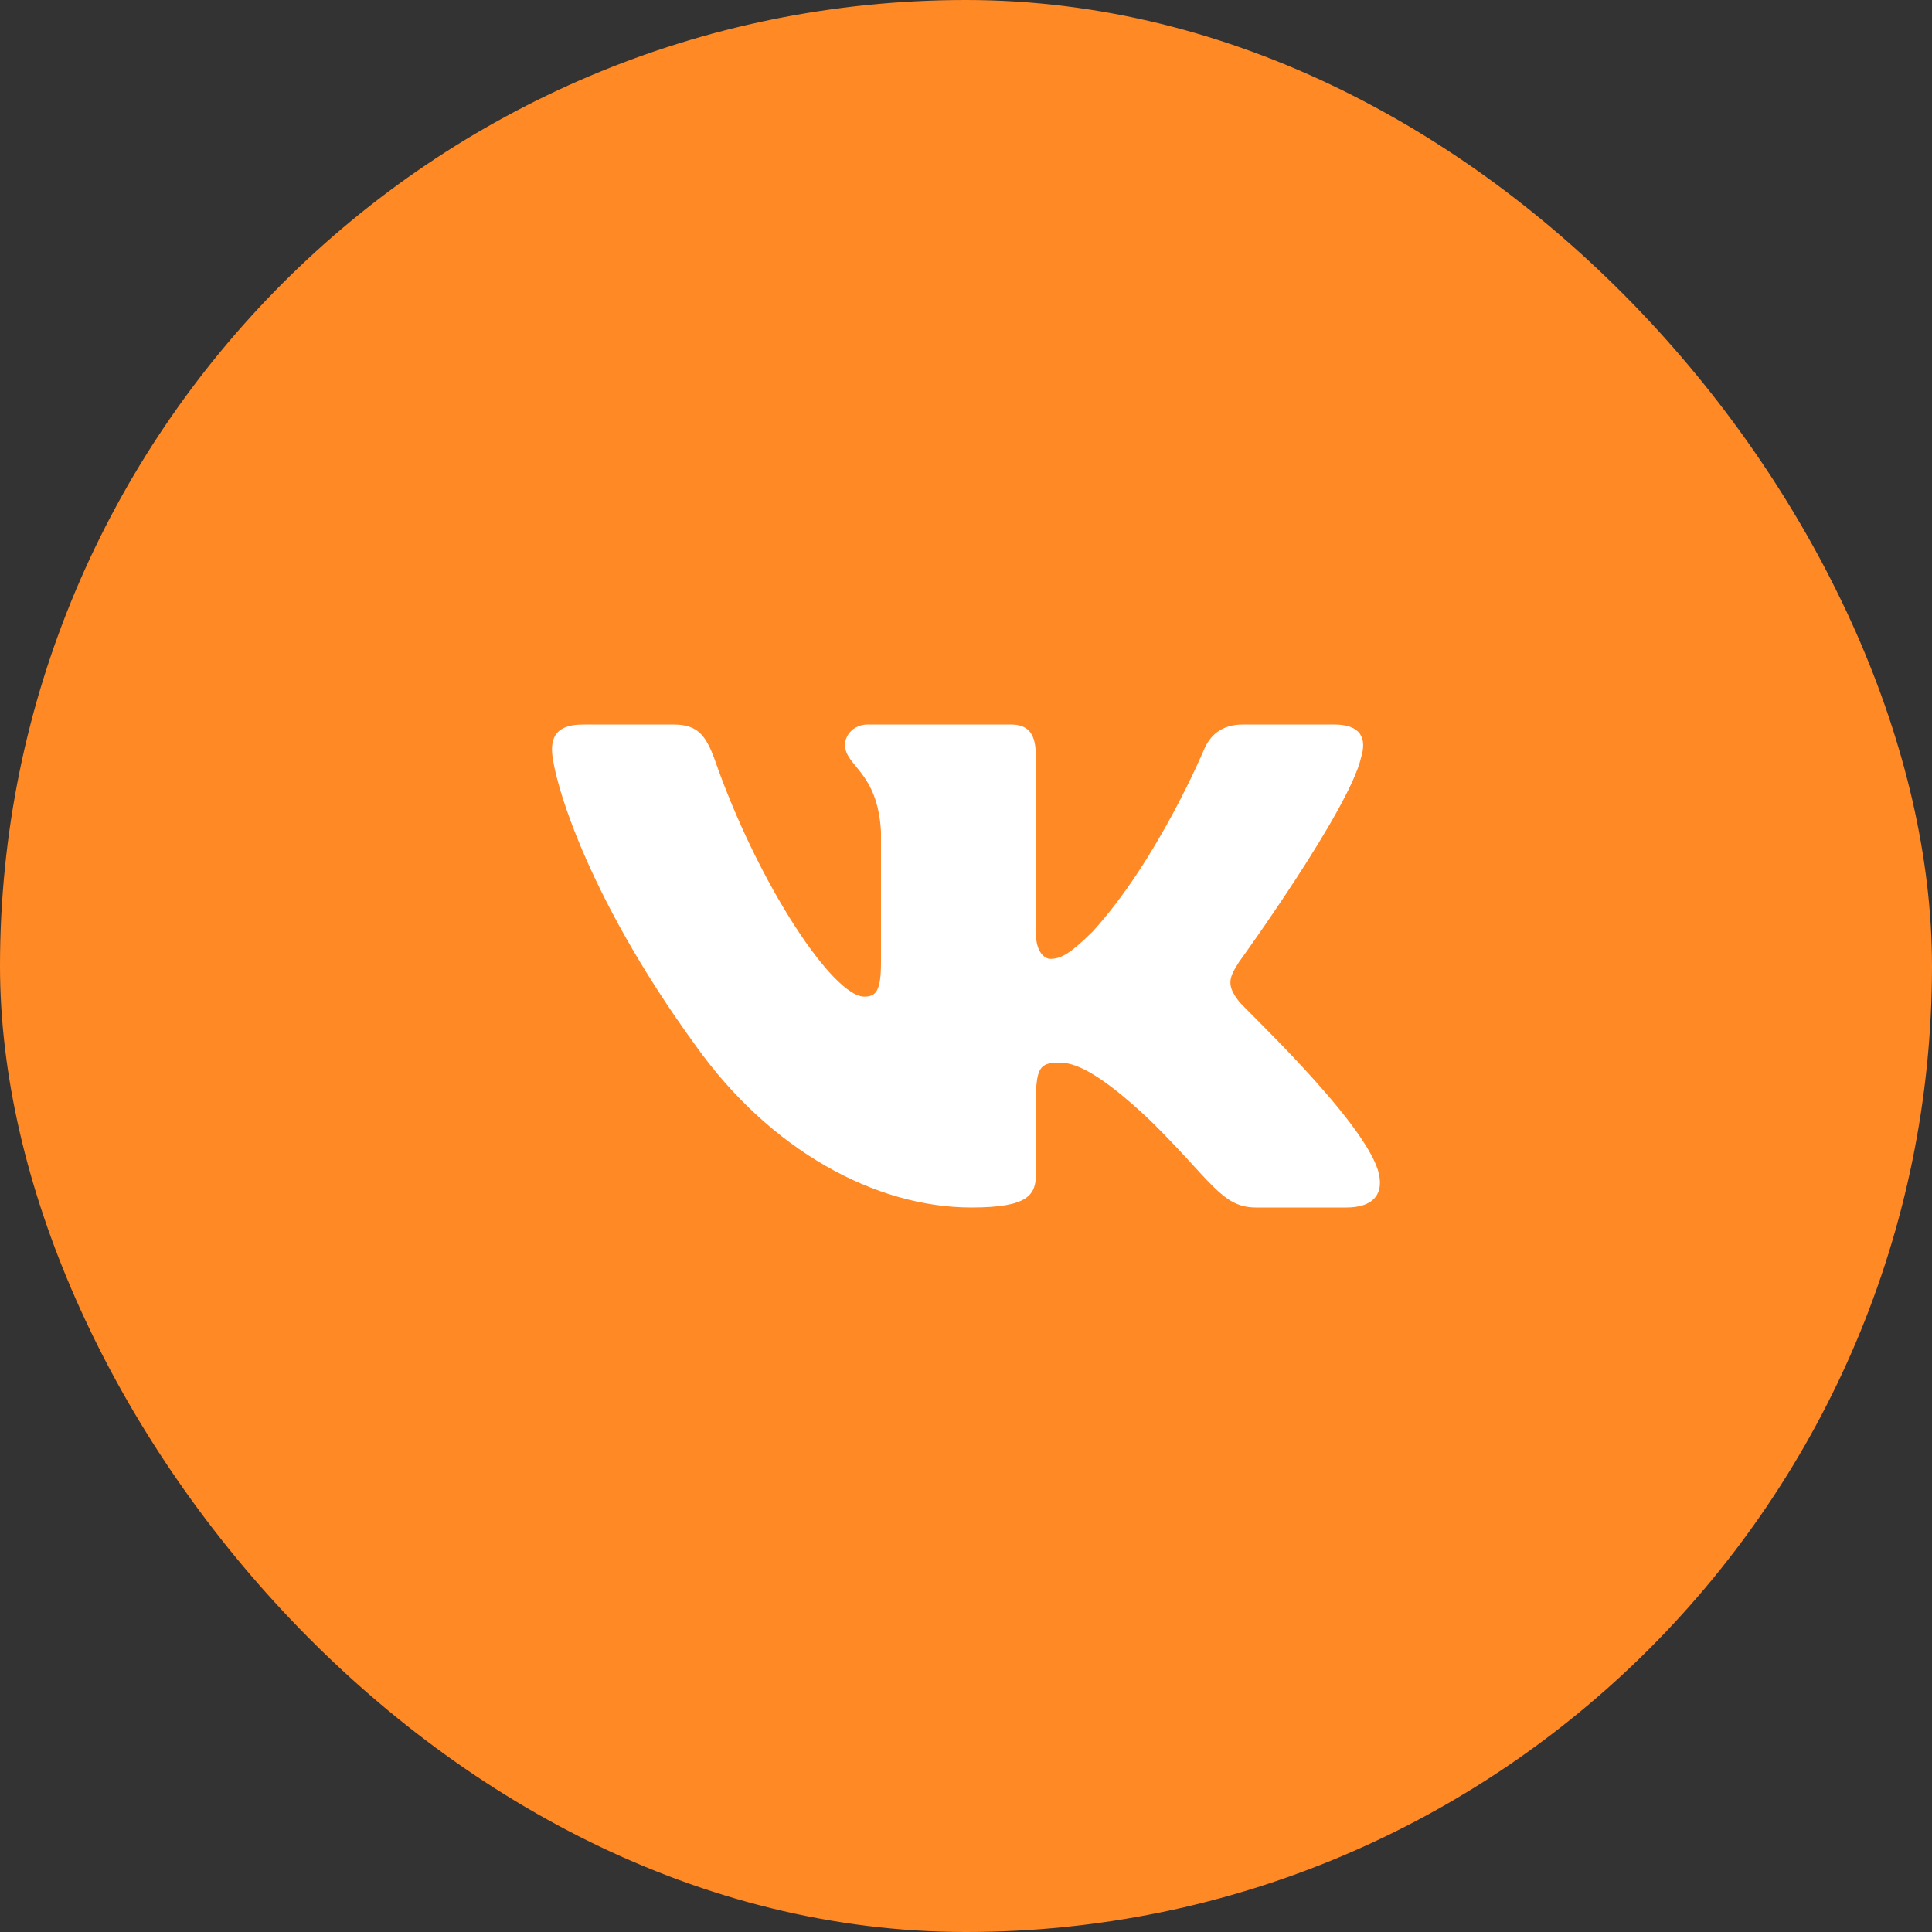
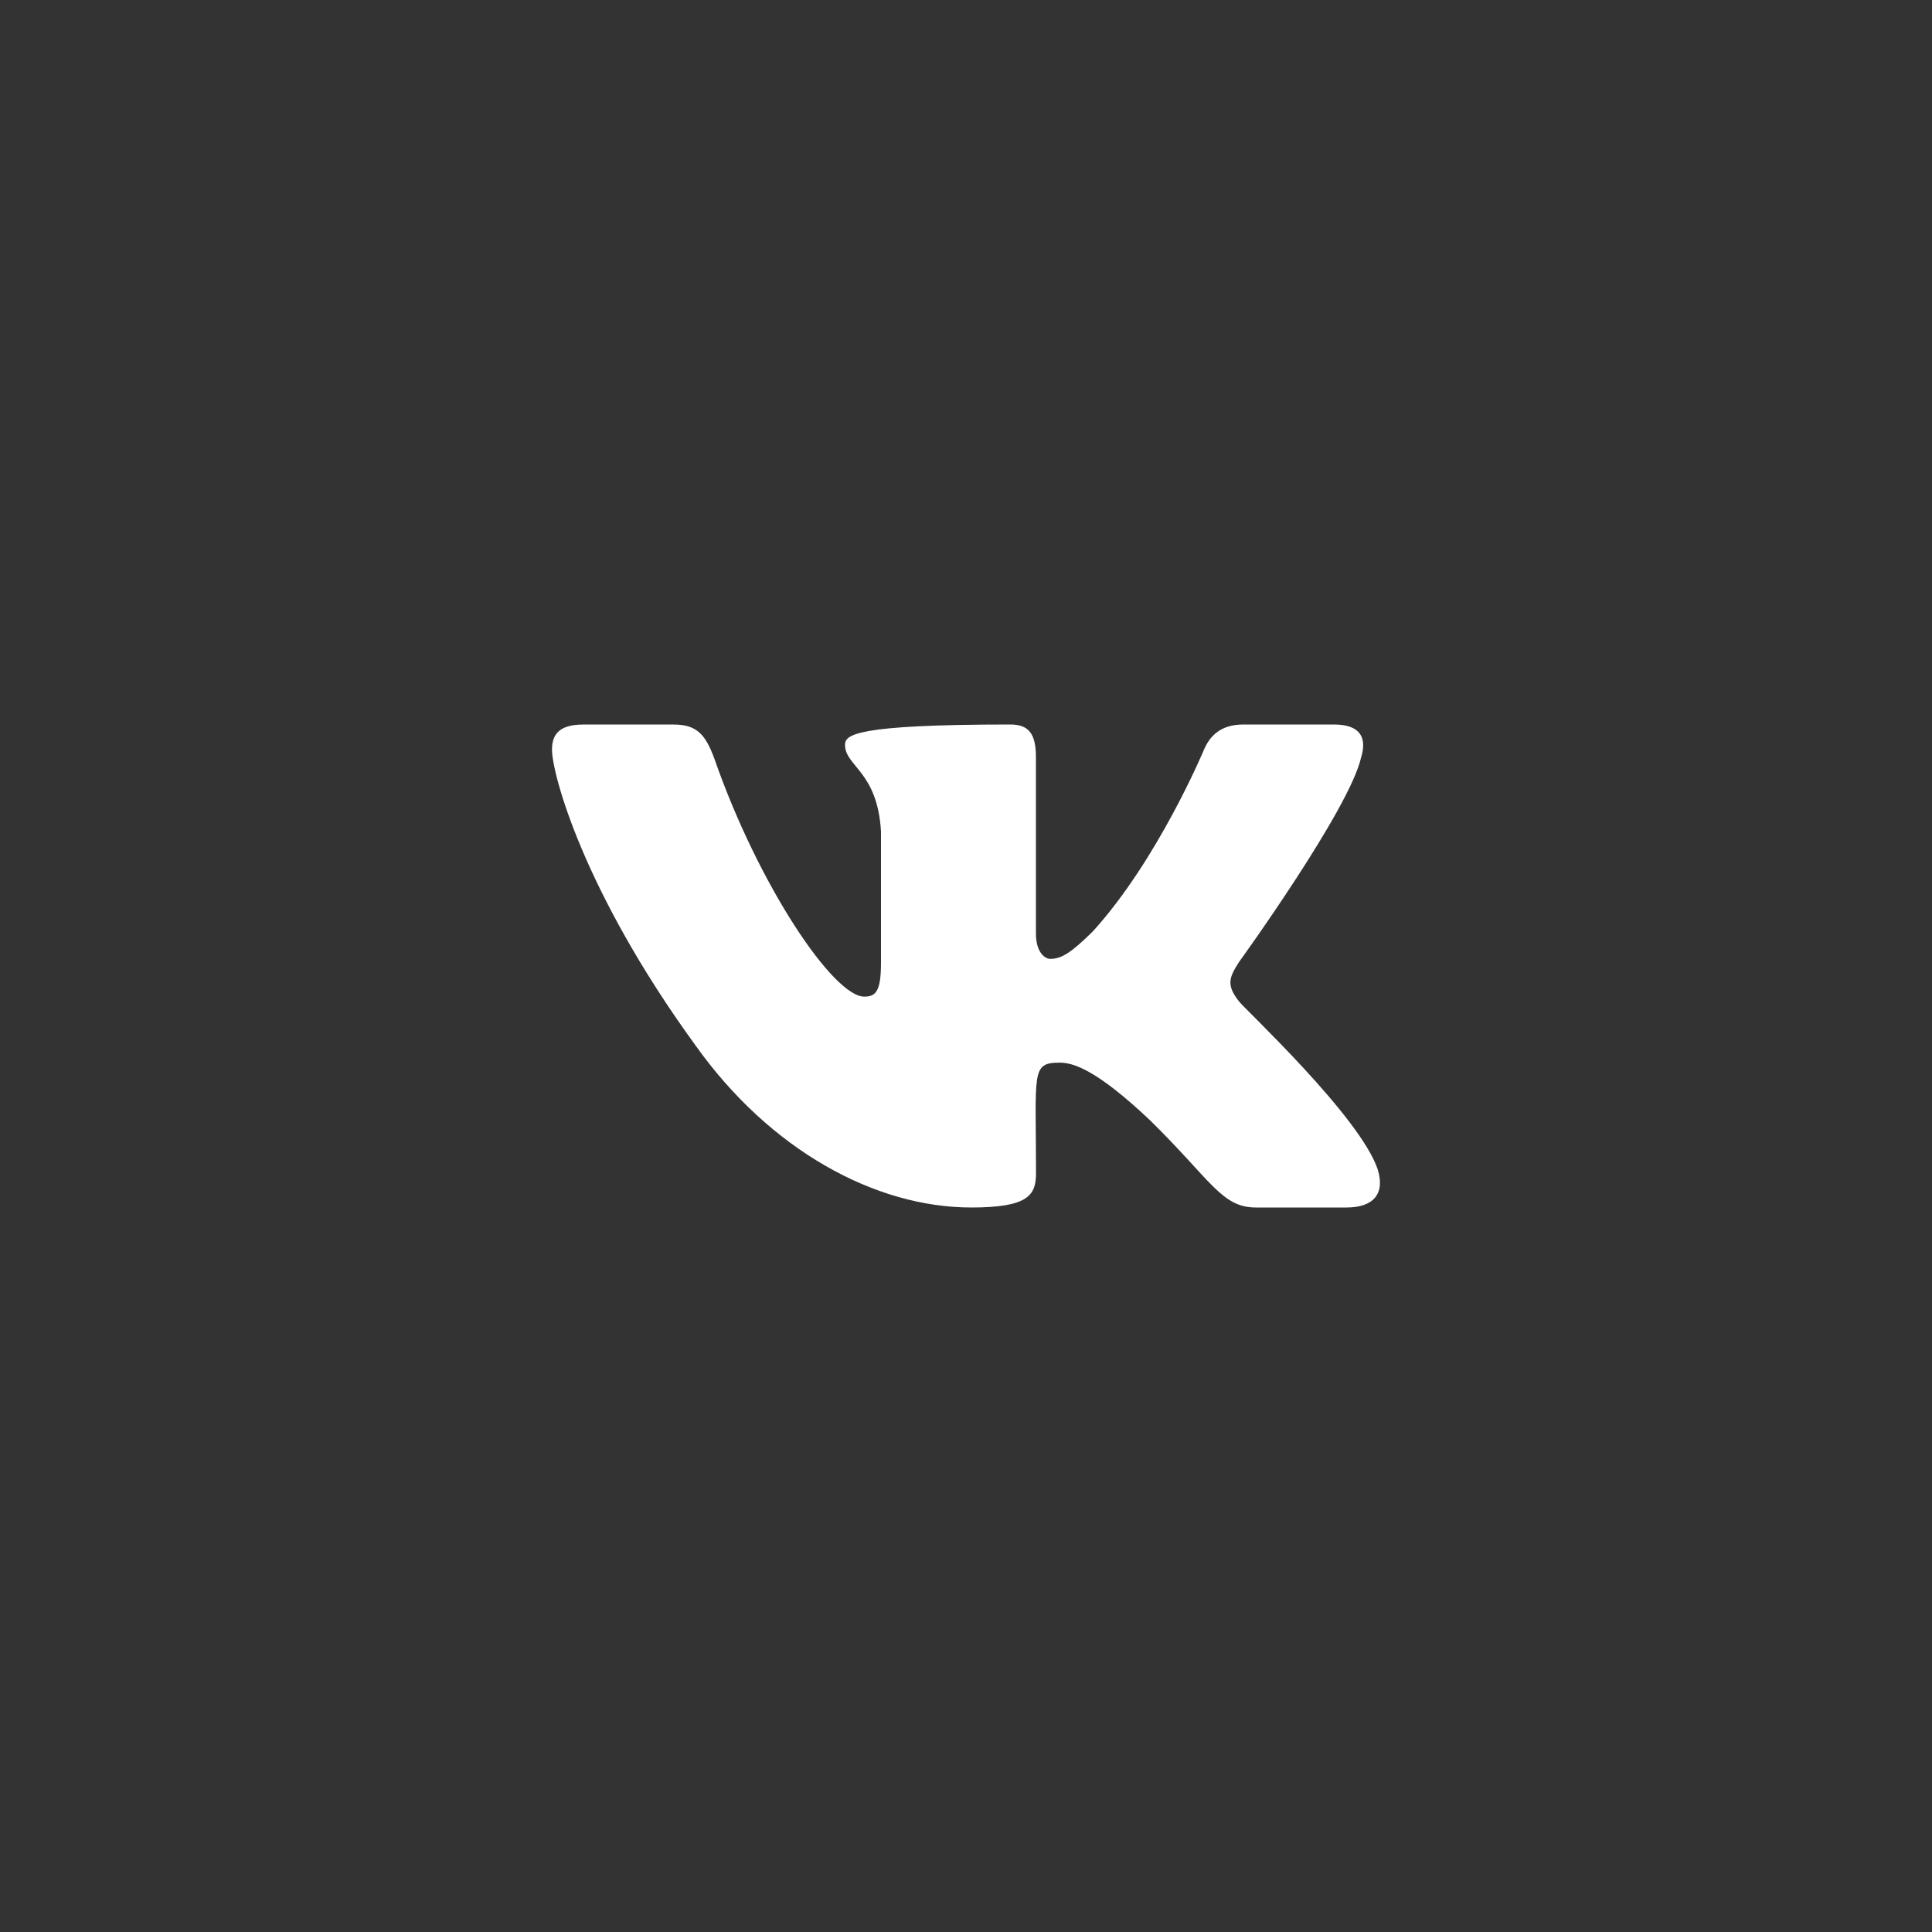
<svg xmlns="http://www.w3.org/2000/svg" width="42" height="42" viewBox="0 0 42 42" fill="none">
  <rect x="0" y="0" width="42" height="42" fill="#333333" stroke="none" />
-   <rect width="42" height="42" rx="21" fill="#FF8925" />
  <g clip-path="url(#clip0_1_796)">
-     <path d="M26.936 21.771C26.645 21.404 26.729 21.24 26.936 20.912C26.94 20.908 29.342 17.588 29.59 16.462L29.591 16.462C29.714 16.052 29.591 15.75 28.997 15.75H27.029C26.527 15.75 26.297 16.009 26.173 16.298C26.173 16.298 25.171 18.697 23.753 20.252C23.296 20.701 23.084 20.845 22.834 20.845C22.712 20.845 22.52 20.701 22.52 20.291V16.462C22.52 15.97 22.38 15.75 21.965 15.75H18.871C18.556 15.75 18.37 15.979 18.37 16.193C18.37 16.66 19.078 16.767 19.152 18.079V20.927C19.152 21.551 19.039 21.666 18.788 21.666C18.119 21.666 16.495 19.258 15.533 16.502C15.338 15.967 15.149 15.751 14.644 15.751H12.675C12.113 15.751 12 16.009 12 16.299C12 16.811 12.669 19.354 15.111 22.714C16.738 25.007 19.03 26.25 21.116 26.25C22.369 26.25 22.522 25.974 22.522 25.499C22.522 23.308 22.409 23.101 23.036 23.101C23.327 23.101 23.828 23.245 24.998 24.351C26.335 25.663 26.555 26.25 27.304 26.25H29.272C29.833 26.25 30.117 25.974 29.953 25.43C29.579 24.284 27.05 21.928 26.936 21.771V21.771Z" fill="white" />
+     <path d="M26.936 21.771C26.645 21.404 26.729 21.24 26.936 20.912C26.94 20.908 29.342 17.588 29.59 16.462L29.591 16.462C29.714 16.052 29.591 15.75 28.997 15.75H27.029C26.527 15.75 26.297 16.009 26.173 16.298C26.173 16.298 25.171 18.697 23.753 20.252C23.296 20.701 23.084 20.845 22.834 20.845C22.712 20.845 22.52 20.701 22.52 20.291V16.462C22.52 15.97 22.38 15.75 21.965 15.75C18.556 15.75 18.37 15.979 18.37 16.193C18.37 16.66 19.078 16.767 19.152 18.079V20.927C19.152 21.551 19.039 21.666 18.788 21.666C18.119 21.666 16.495 19.258 15.533 16.502C15.338 15.967 15.149 15.751 14.644 15.751H12.675C12.113 15.751 12 16.009 12 16.299C12 16.811 12.669 19.354 15.111 22.714C16.738 25.007 19.03 26.25 21.116 26.25C22.369 26.25 22.522 25.974 22.522 25.499C22.522 23.308 22.409 23.101 23.036 23.101C23.327 23.101 23.828 23.245 24.998 24.351C26.335 25.663 26.555 26.25 27.304 26.25H29.272C29.833 26.25 30.117 25.974 29.953 25.43C29.579 24.284 27.05 21.928 26.936 21.771V21.771Z" fill="white" />
  </g>
  <defs>
    <clipPath id="clip0_1_796">
      <rect width="18" height="18" fill="white" transform="translate(12 12)" />
    </clipPath>
  </defs>
</svg>